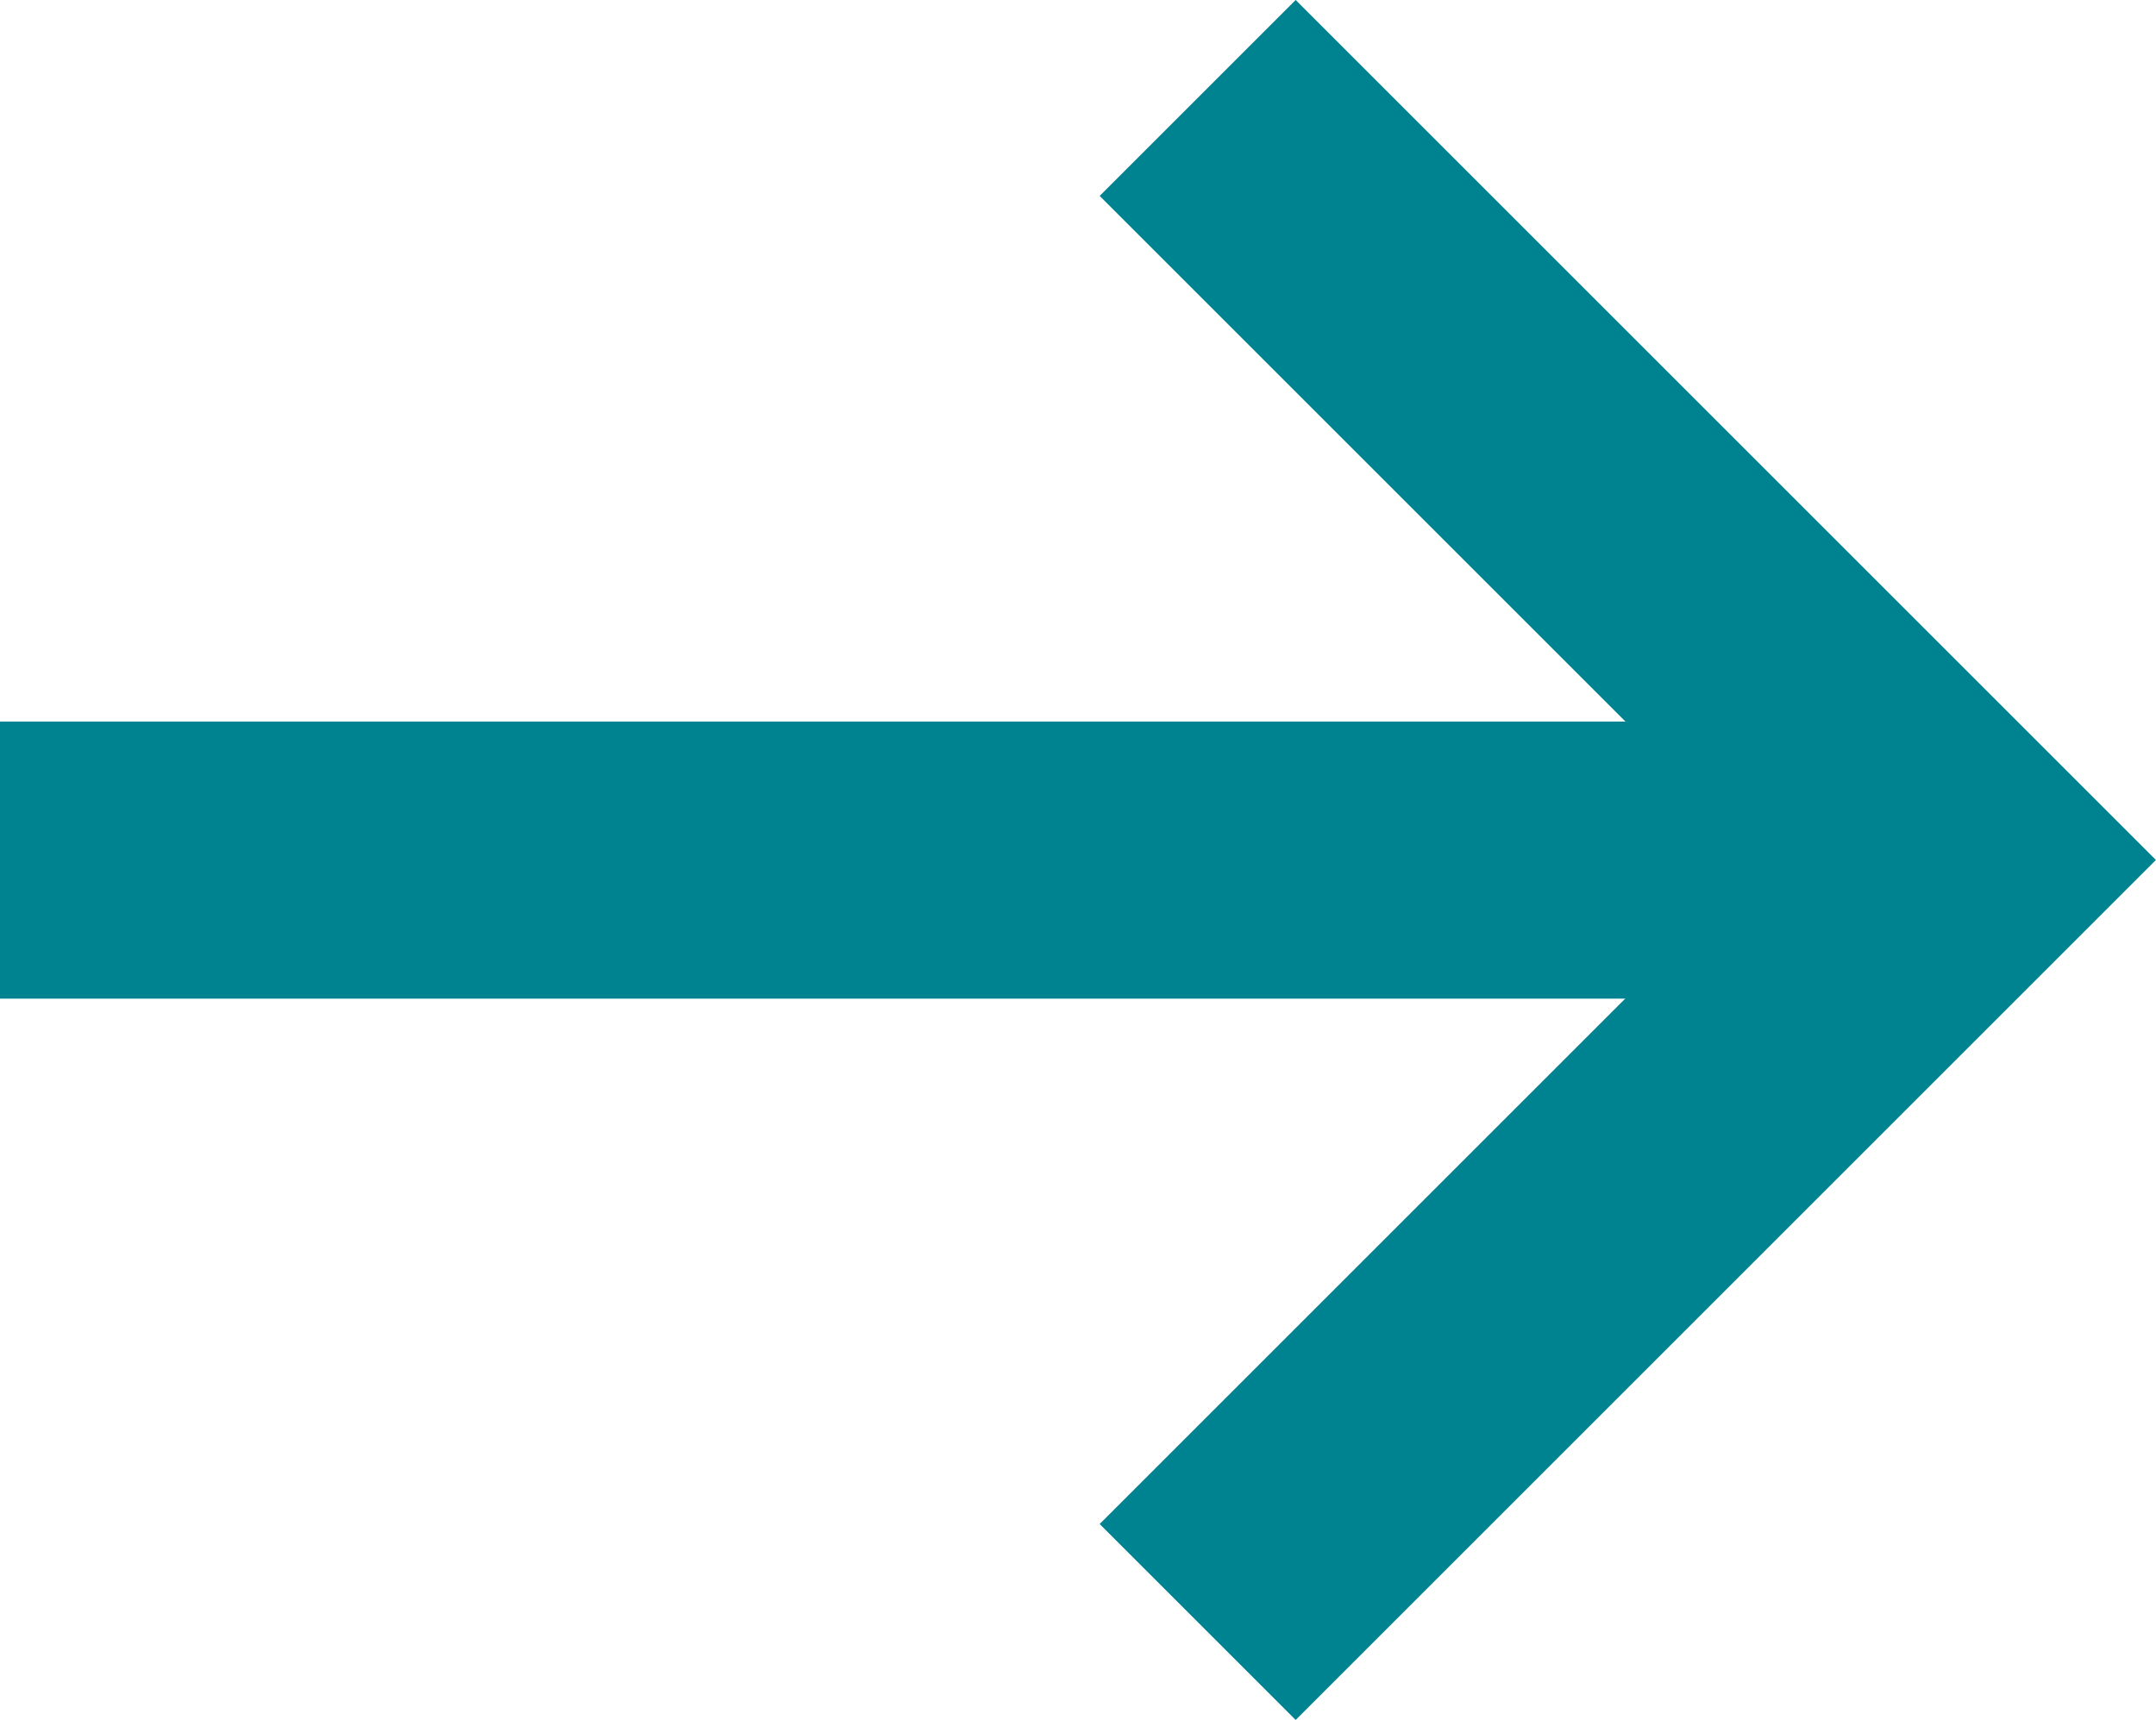
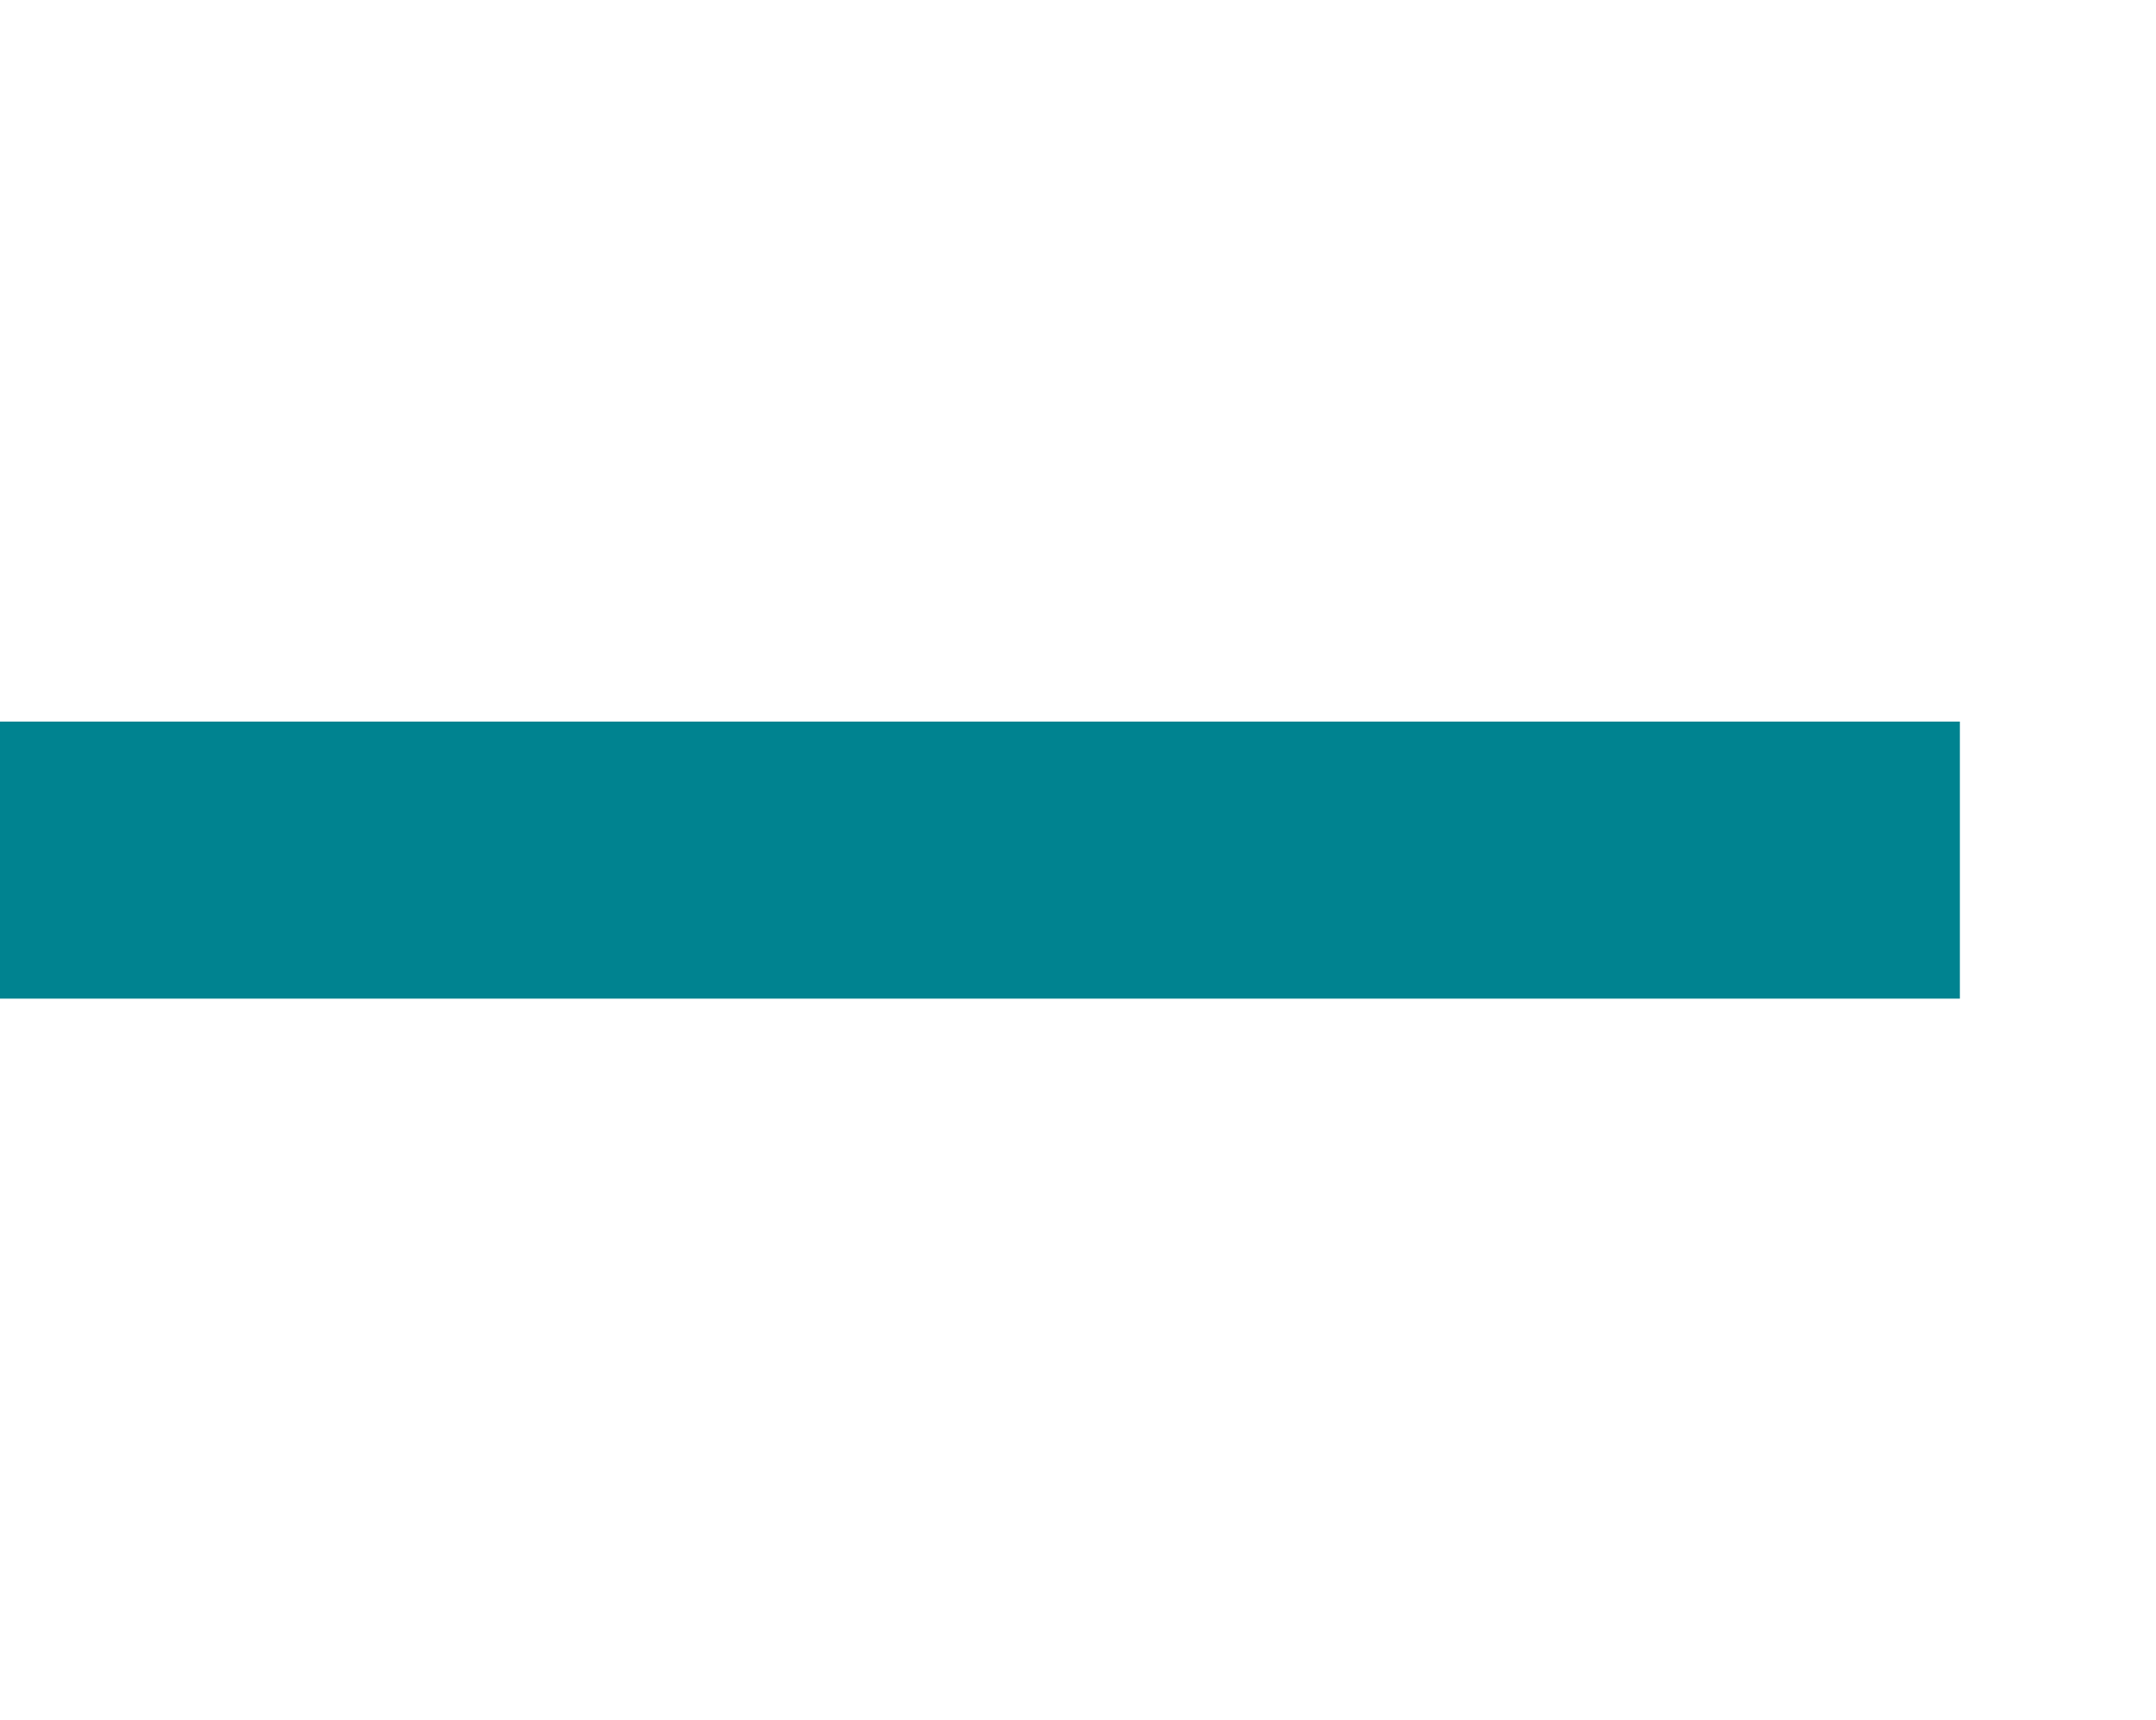
<svg xmlns="http://www.w3.org/2000/svg" width="15.557" height="12.413" viewBox="0 0 15.557 12.413">
  <g id="arrow-right" transform="translate(-14 -17.293)">
    <path id="layer2" d="M28.142,32H14" transform="translate(0 -8.499)" fill="none" stroke="#008390" stroke-width="2" />
-     <path id="layer1" d="M36,18l5.5,5.5L36,29" transform="translate(-13.358)" fill="none" stroke="#008390" stroke-width="2" />
  </g>
</svg>